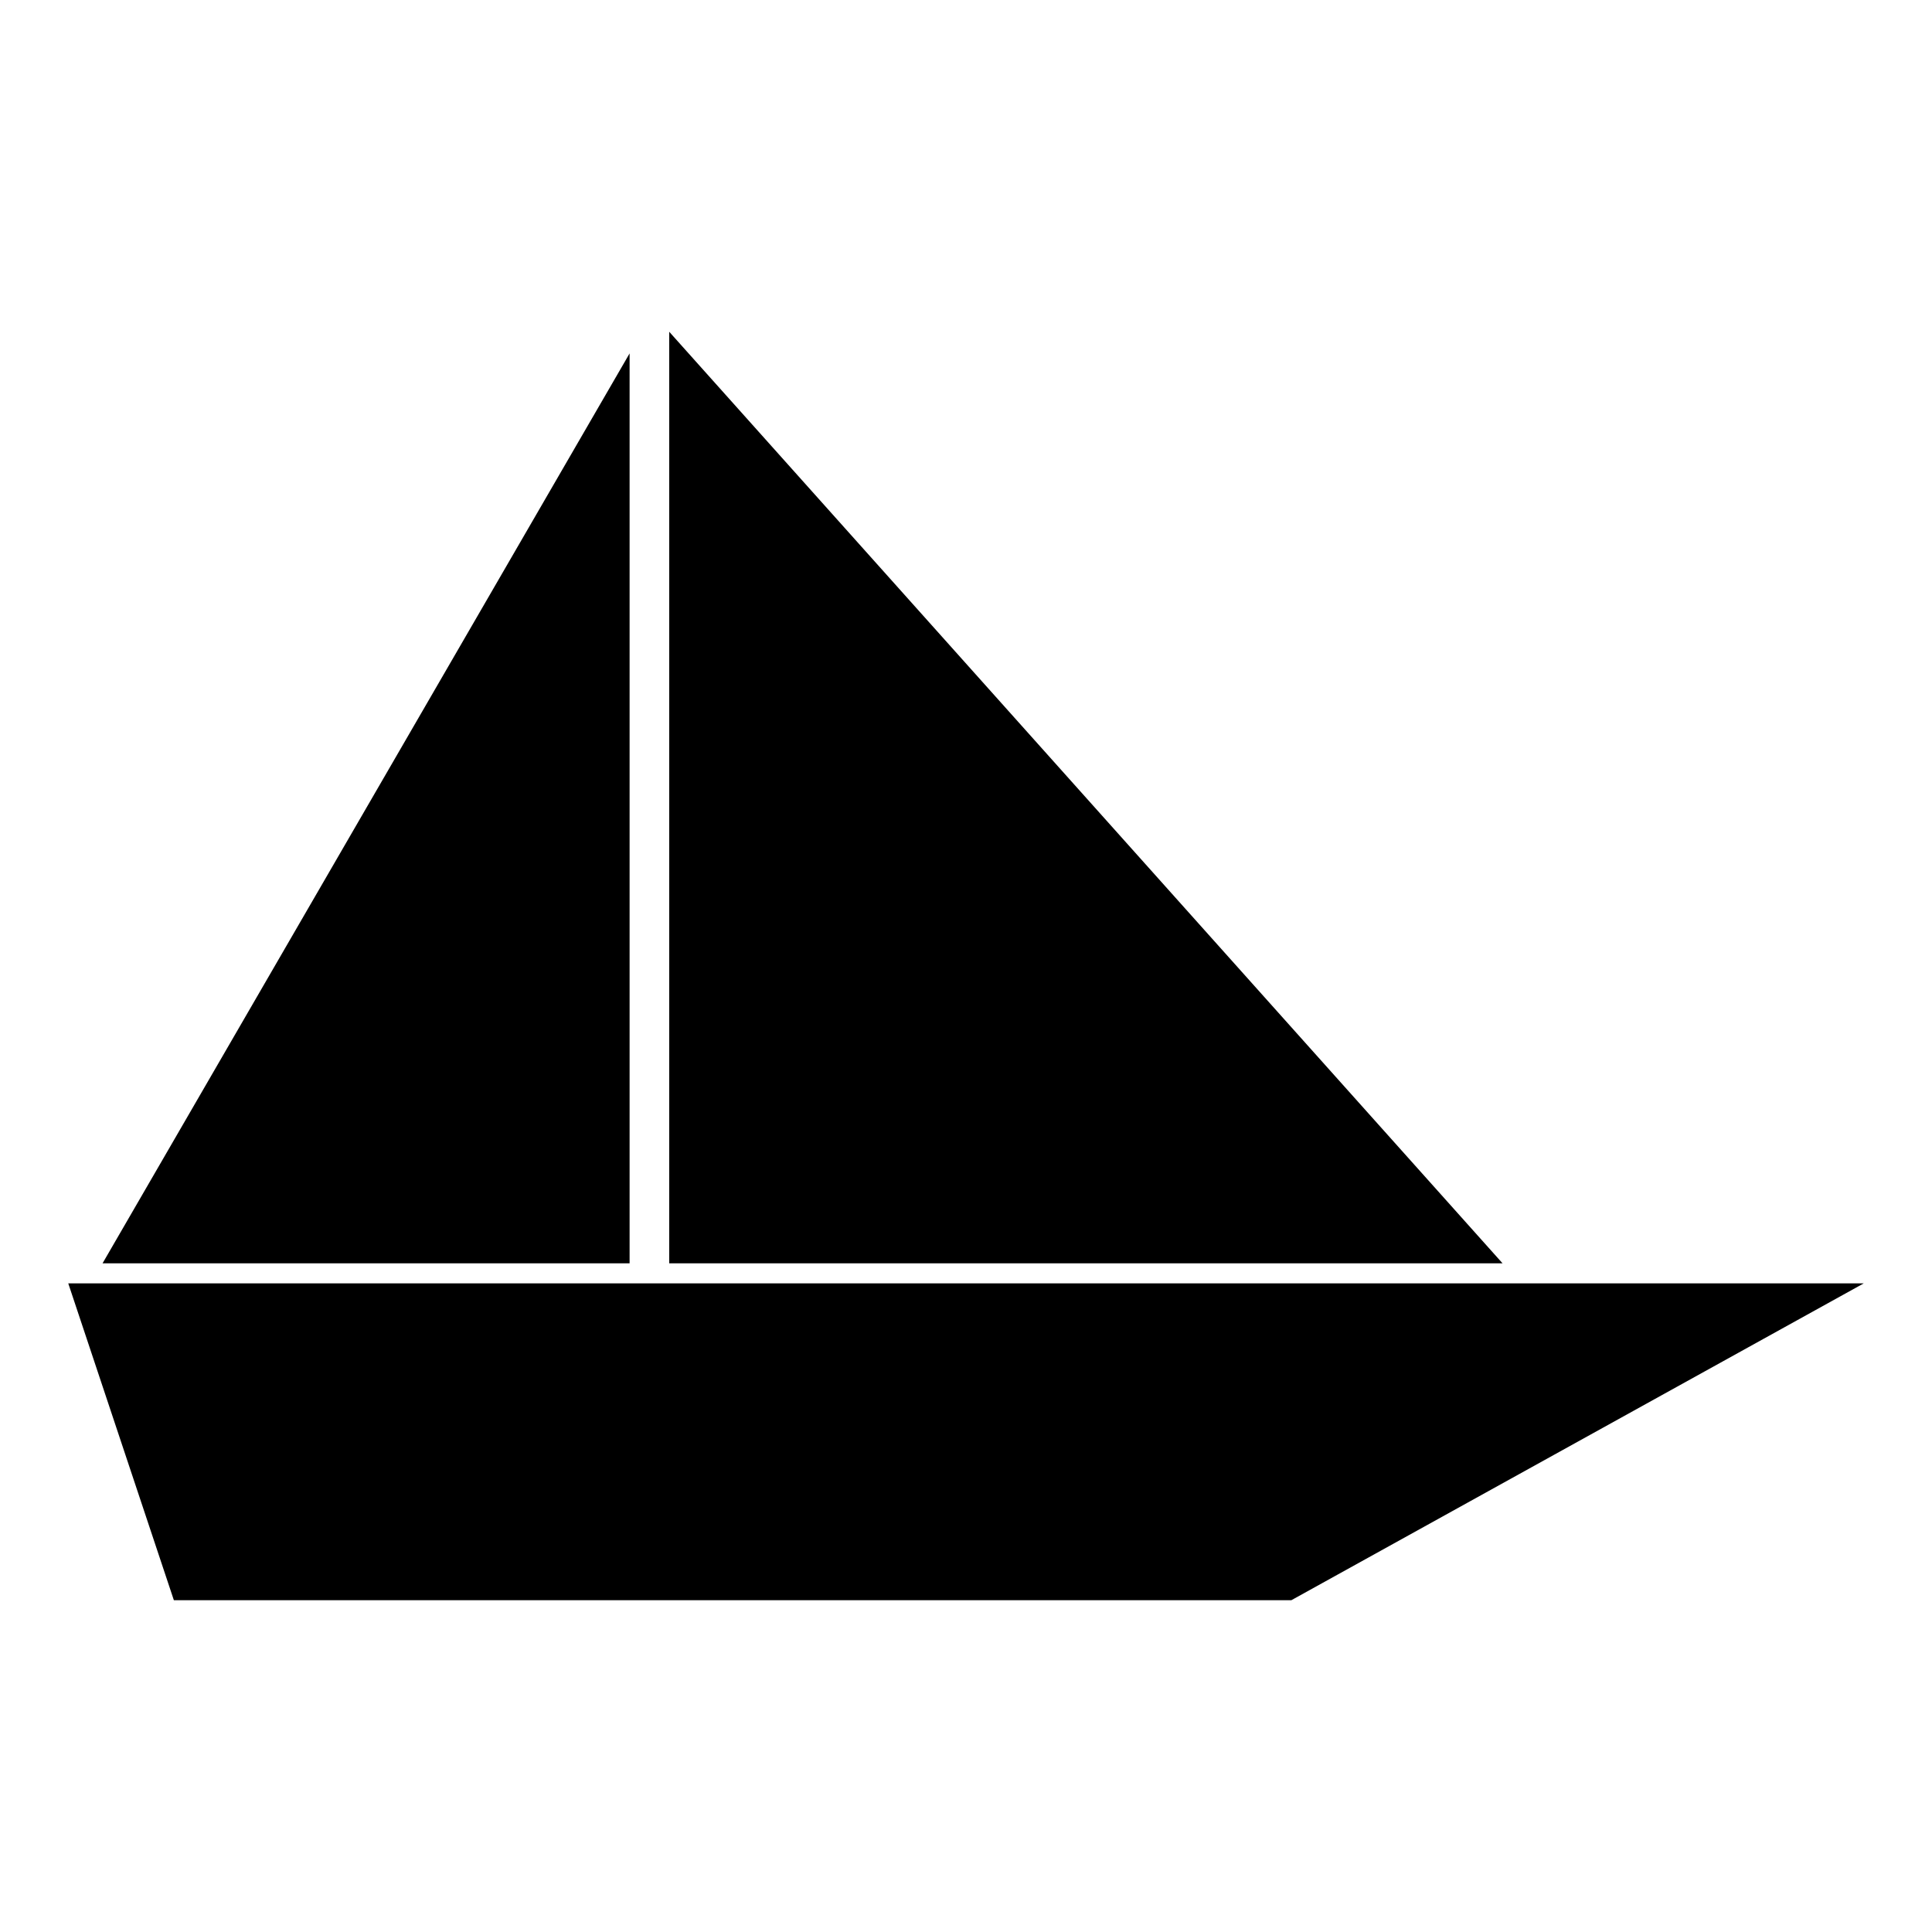
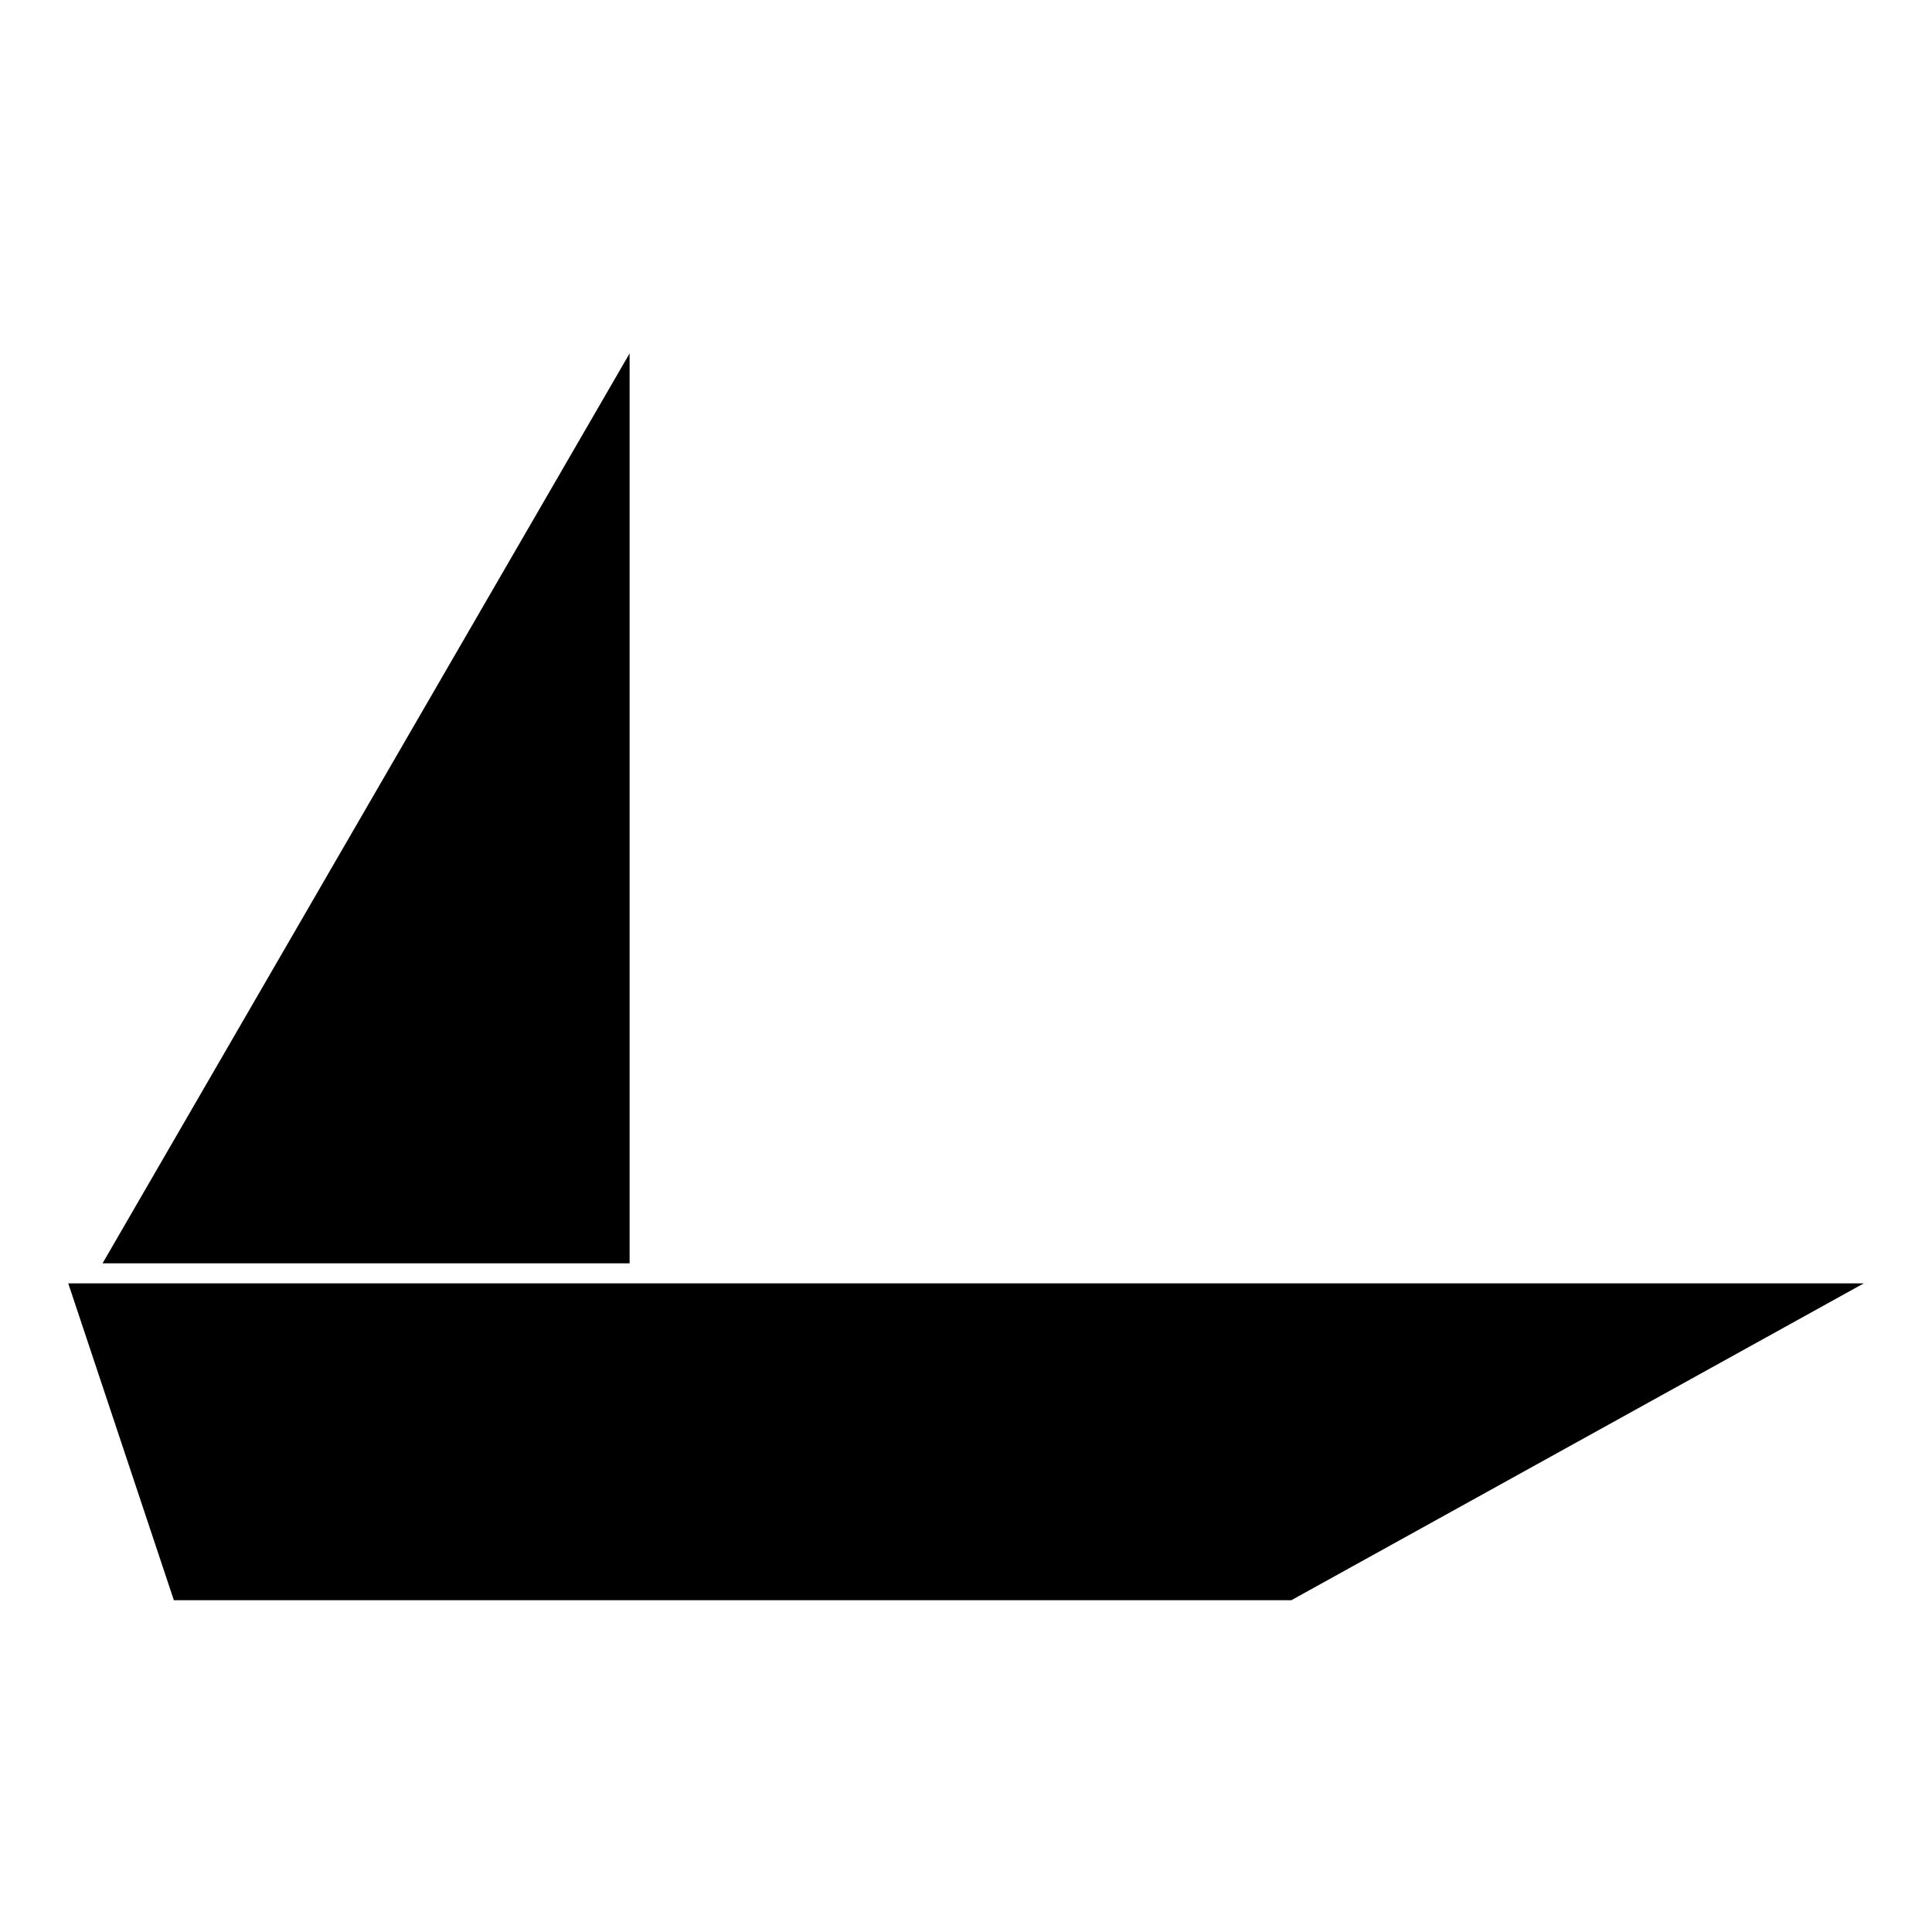
<svg xmlns="http://www.w3.org/2000/svg" fill="#000000" width="800px" height="800px" version="1.1" viewBox="144 144 512 512">
  <g>
-     <path d="m310.85 237.66-139.67 241.13h139.67z" />
-     <path d="m321.35 231.92v246.87h220.84z" />
+     <path d="m310.85 237.66-139.67 241.13h139.67" />
    <path d="m162.09 484.11 27.988 83.969h296.13l151.7-83.969z" />
  </g>
</svg>